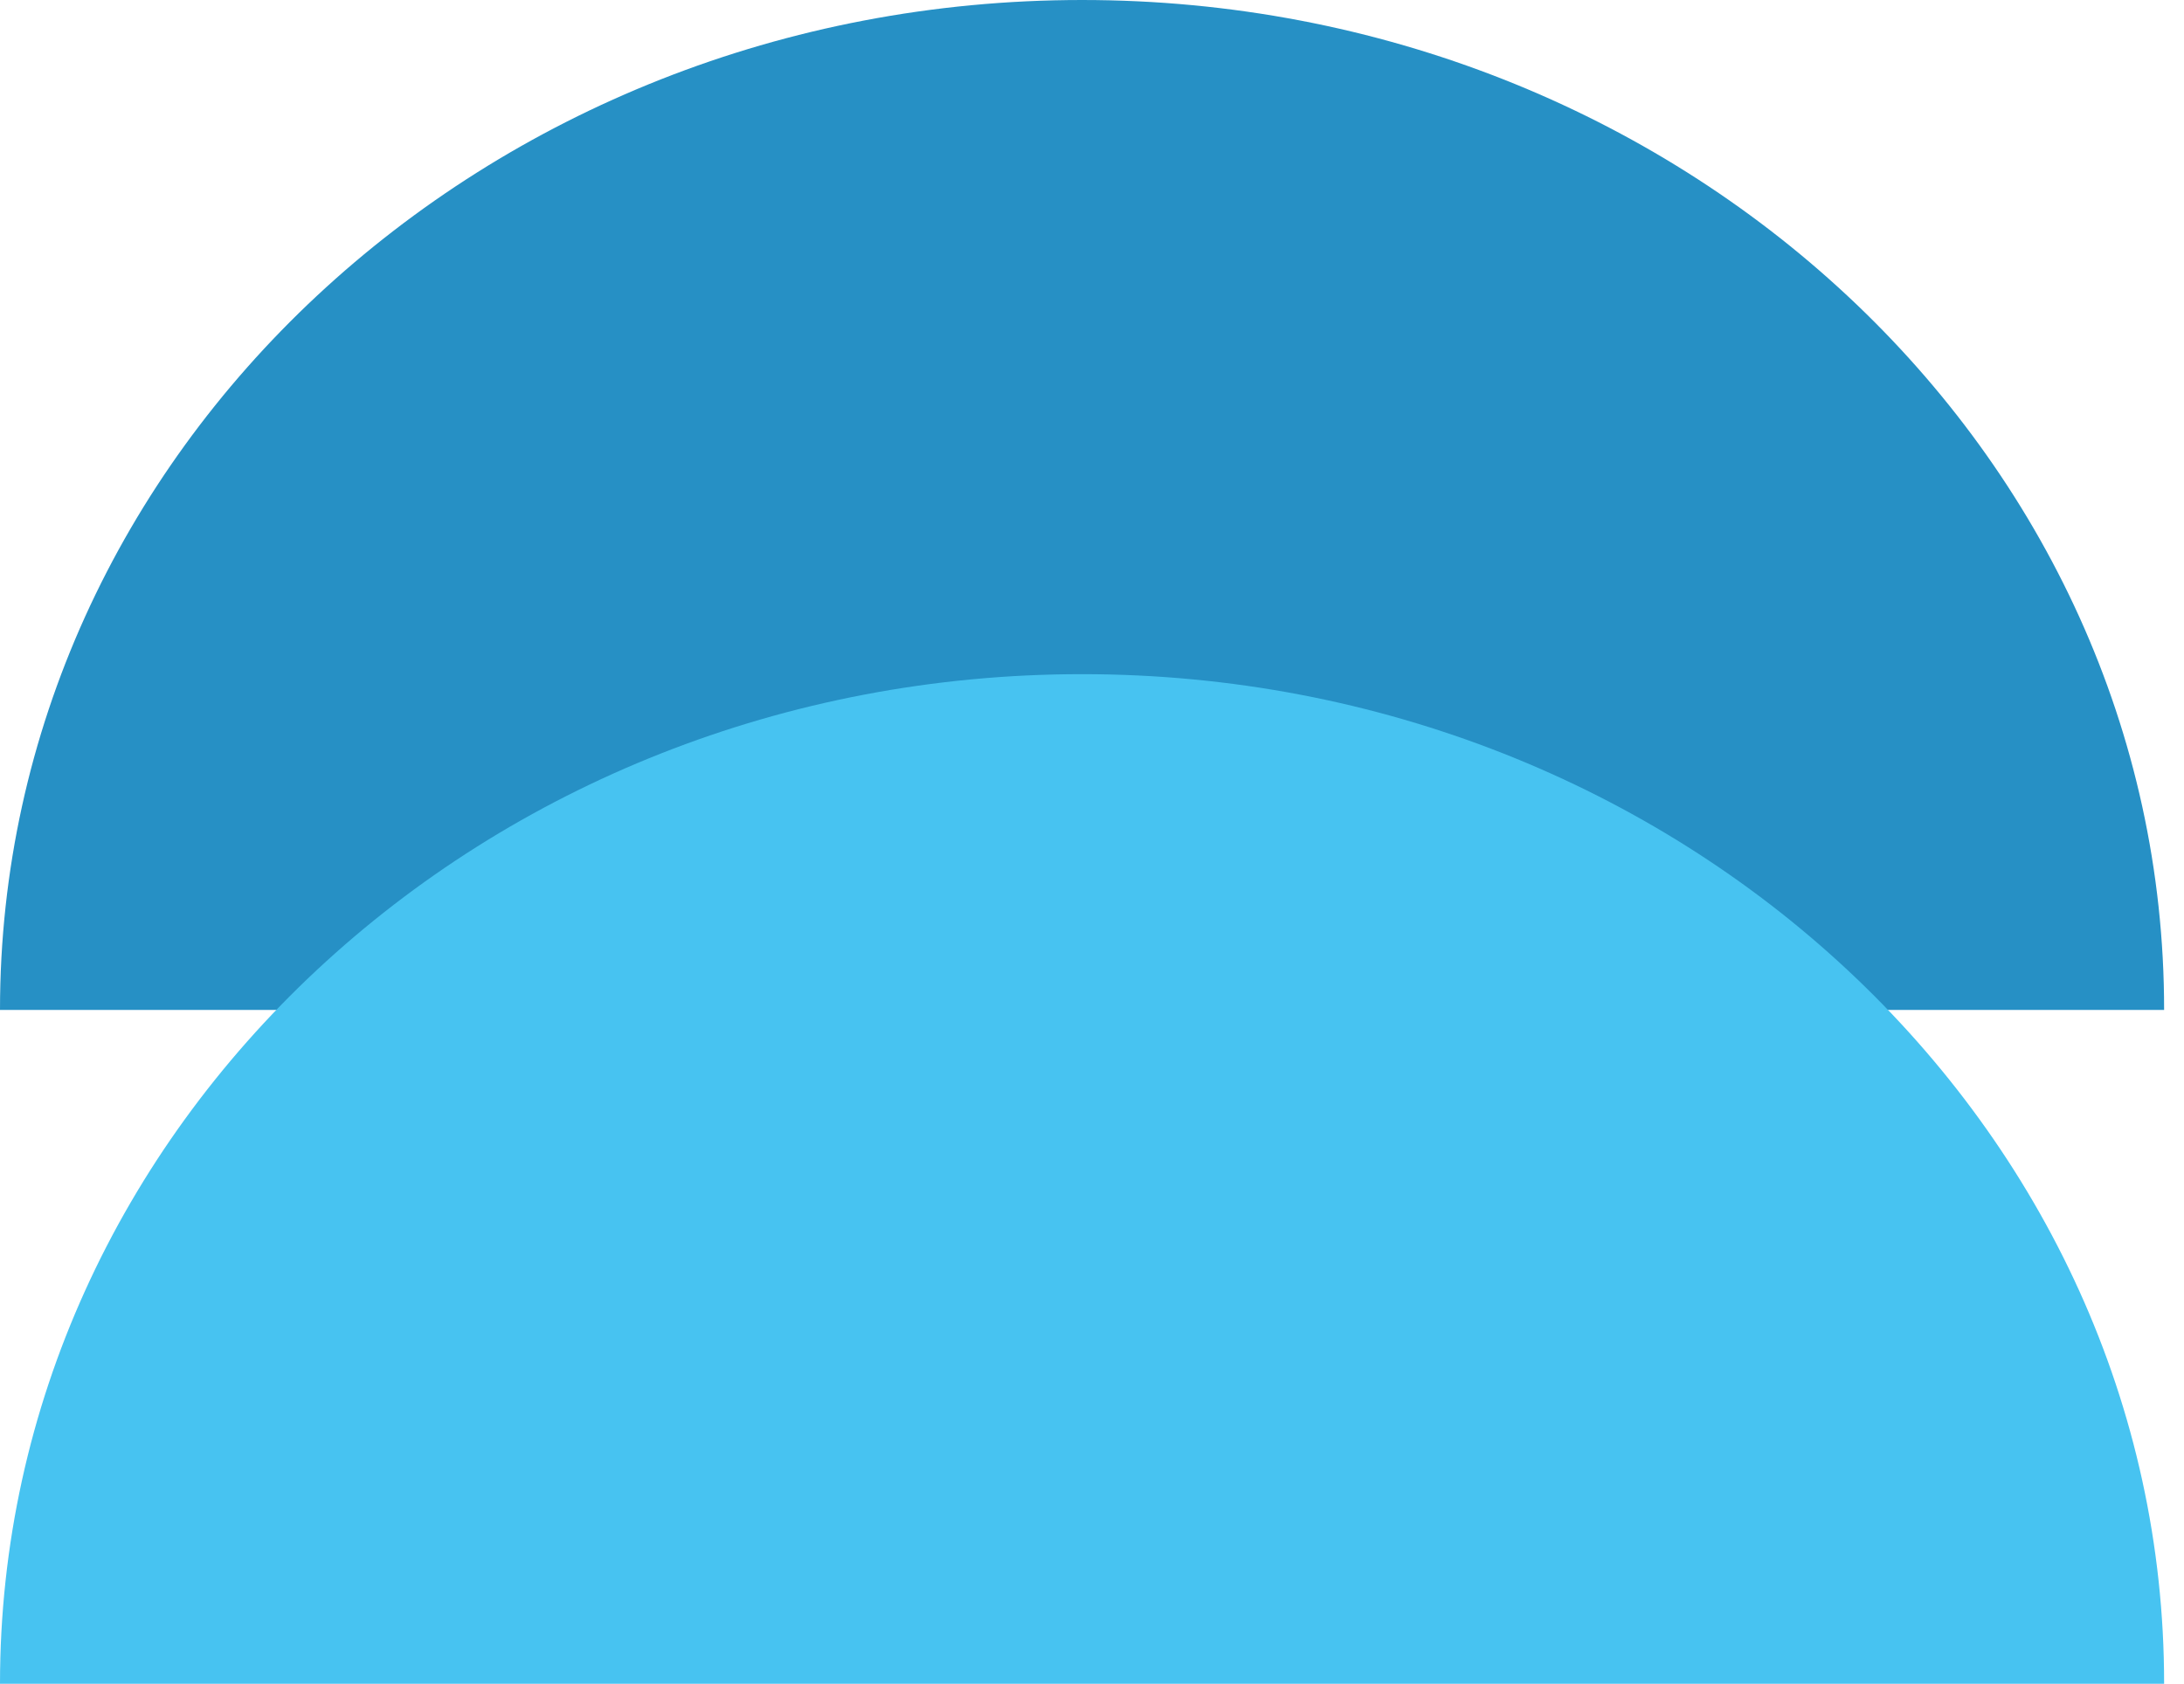
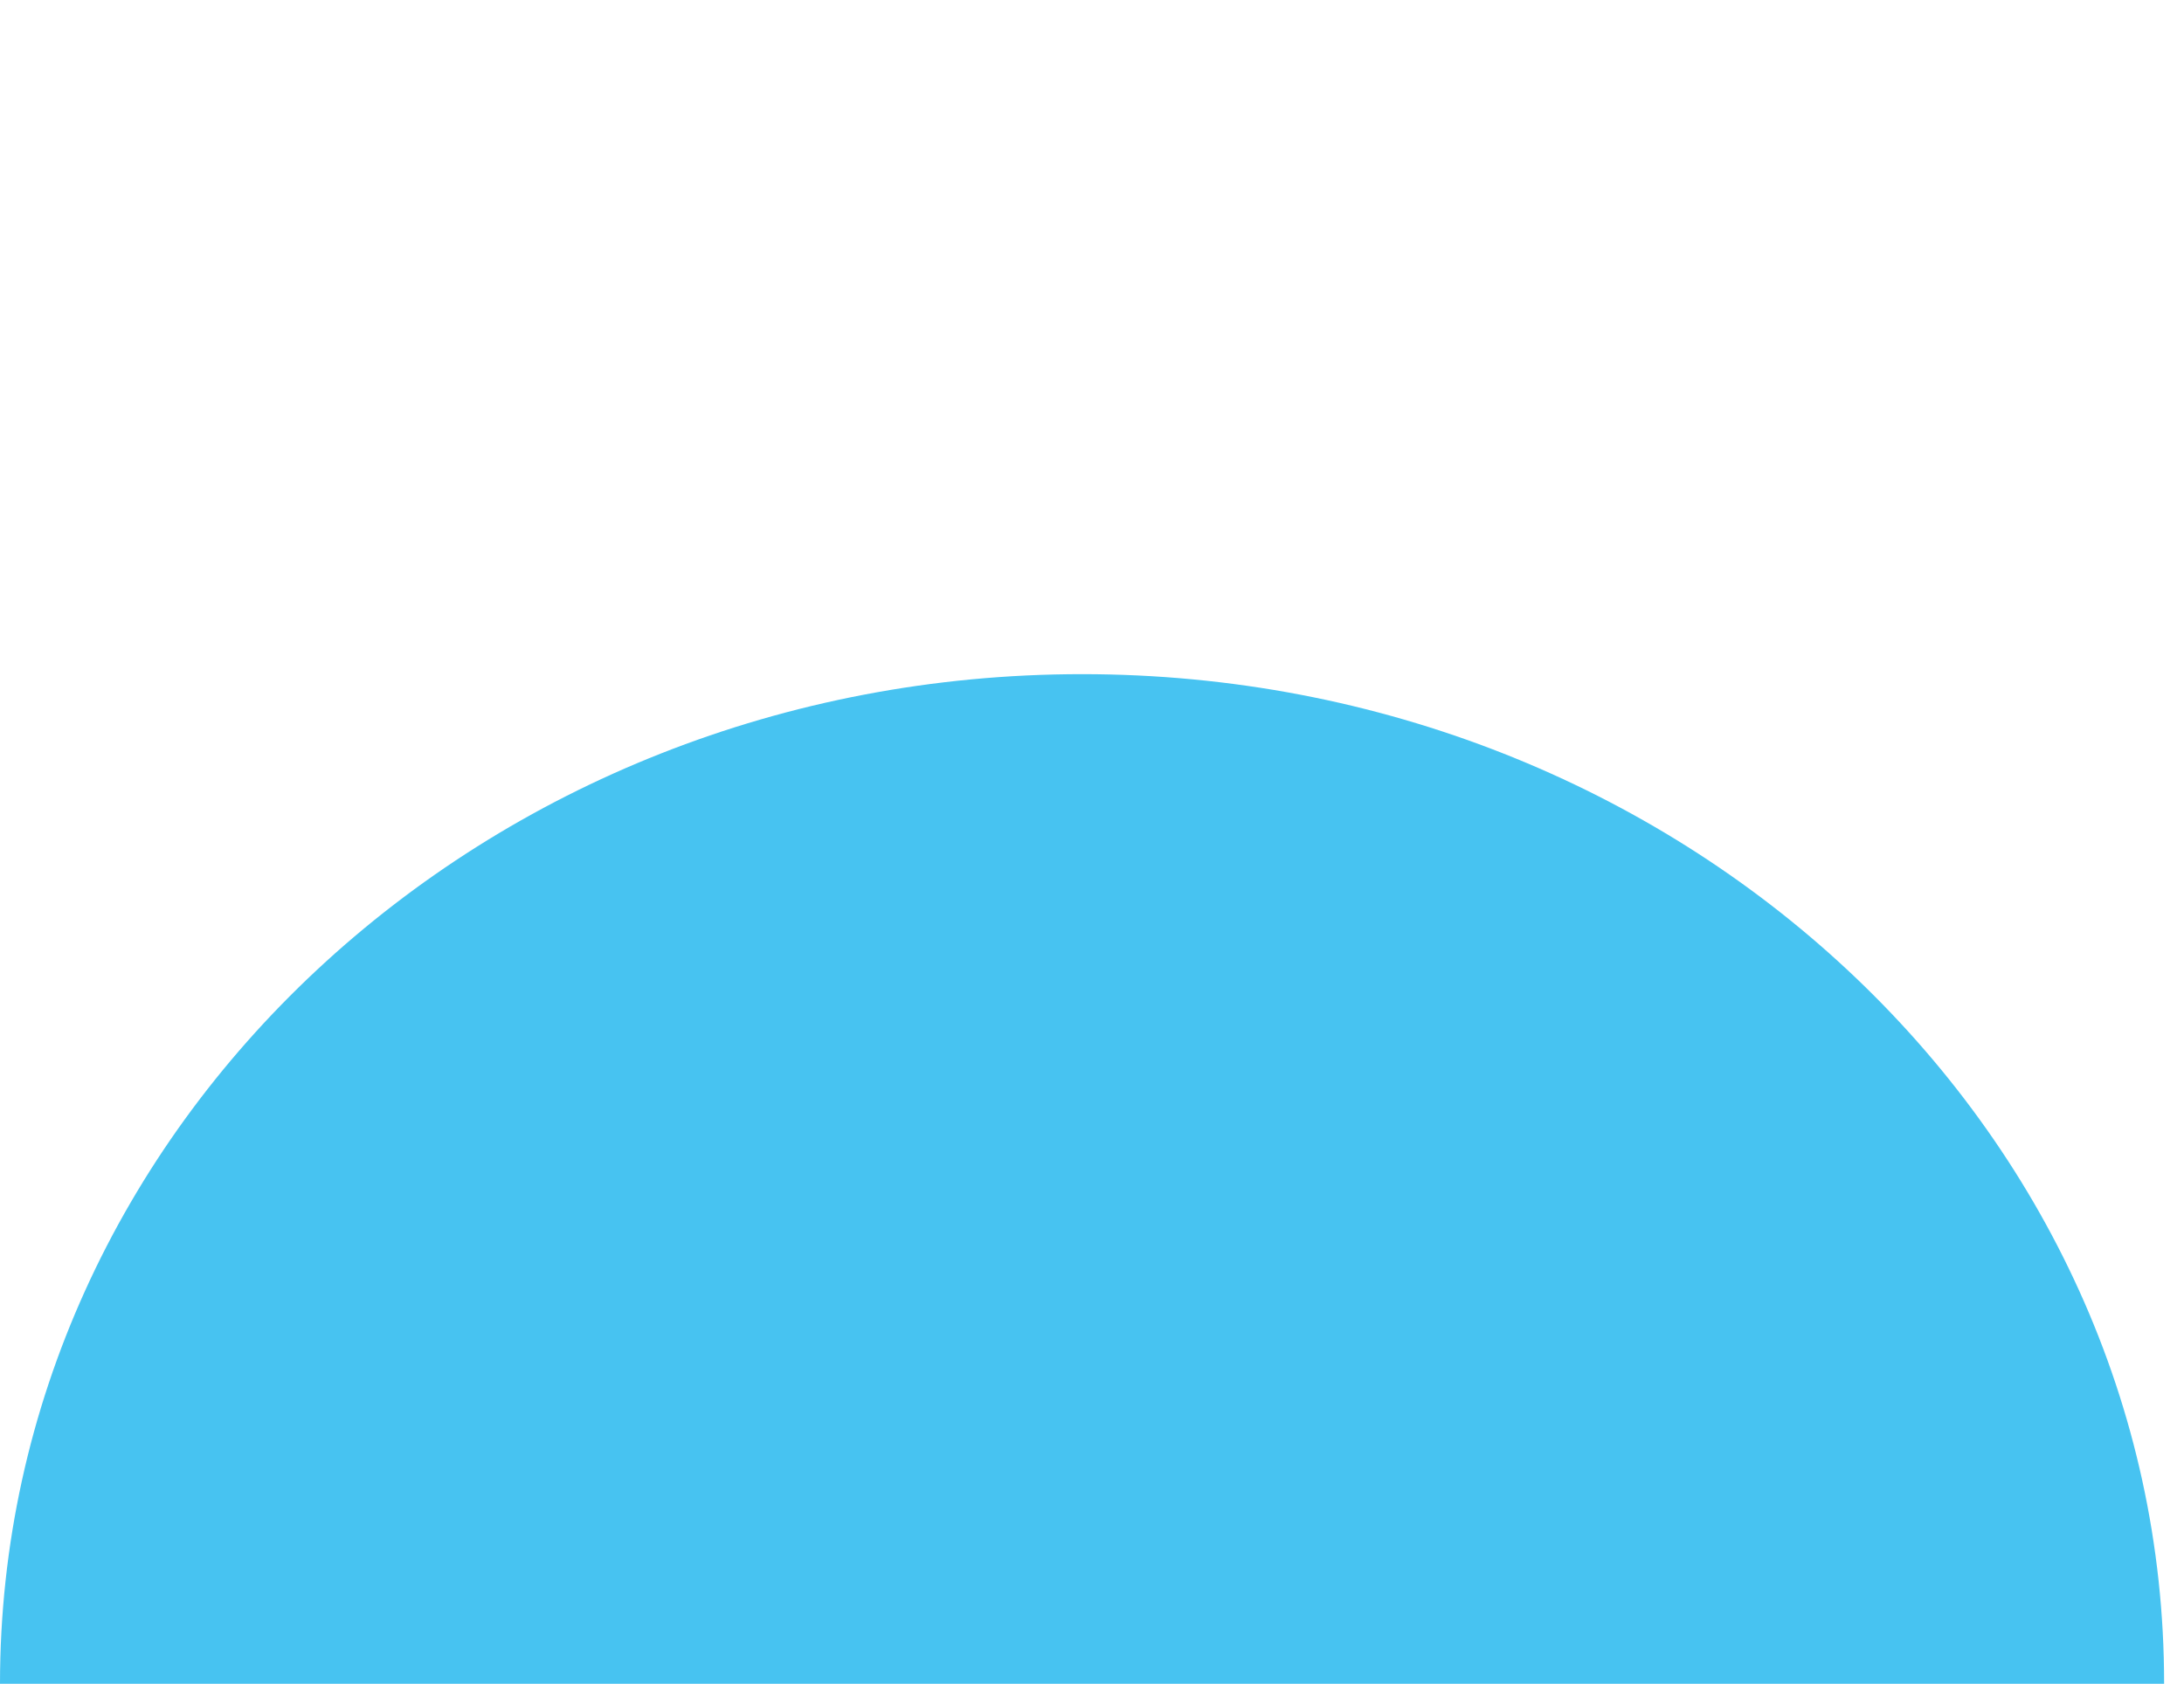
<svg xmlns="http://www.w3.org/2000/svg" width="83" height="64" viewBox="0 0 83 64" fill="none">
-   <path d="M41.122 0C18.414 0 0 17.184 0 38.387H41.122H82.244C82.256 17.184 63.842 0 41.122 0Z" fill="#2690C5" />
  <path d="M41.122 25.625C18.414 25.625 0 42.809 0 64.001H41.122H82.244C82.256 42.809 63.842 25.625 41.122 25.625Z" fill="#47C3F1" />
</svg>